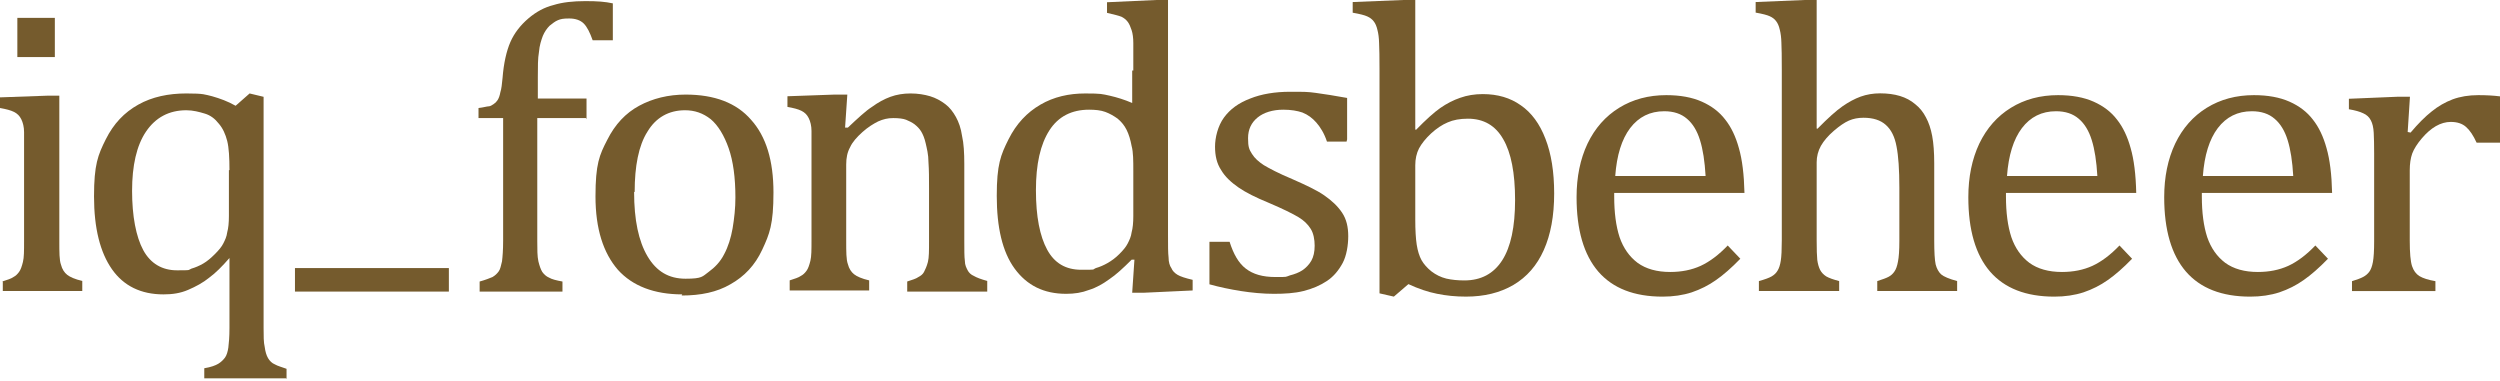
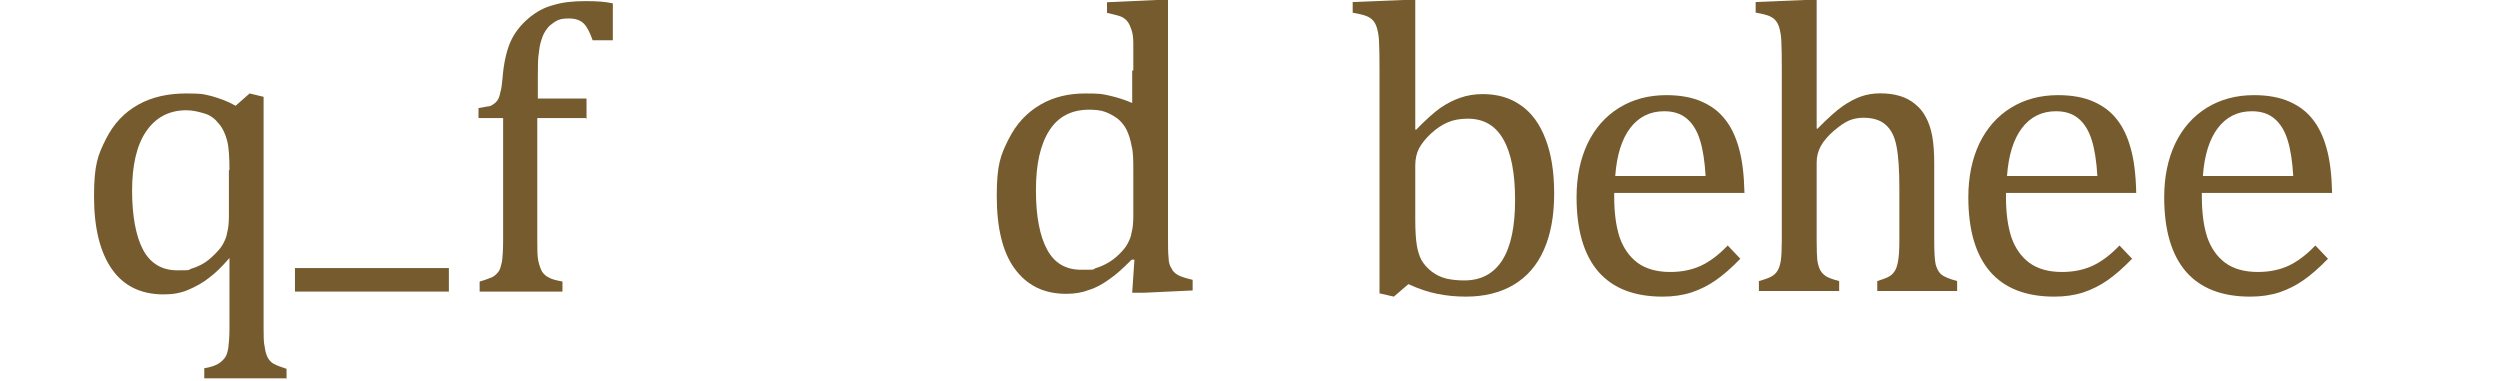
<svg xmlns="http://www.w3.org/2000/svg" width="210" height="32" viewBox="0 0 210 32" fill="none">
-   <path d="M202.245 11.087L202.488 11.138C203.126 10.382 203.717 9.79 204.262 9.362C204.807 8.922 205.392 8.584 206.018 8.347C206.655 8.111 207.374 7.992 208.174 7.992C208.846 7.992 209.455 8.026 210 8.094V11.983H208.035C207.757 11.374 207.461 10.935 207.148 10.664C206.835 10.382 206.406 10.241 205.861 10.241C205.444 10.241 205.027 10.36 204.61 10.597C204.204 10.833 203.81 11.177 203.427 11.628C203.045 12.079 202.778 12.502 202.627 12.896C202.488 13.291 202.419 13.759 202.419 14.3V20.219C202.419 21.245 202.482 21.955 202.61 22.349C202.737 22.733 202.946 23.015 203.236 23.195C203.537 23.375 203.984 23.516 204.575 23.618V24.447H197.567V23.618C198.008 23.483 198.321 23.364 198.506 23.263C198.703 23.161 198.872 23.02 199.011 22.84C199.15 22.66 199.254 22.383 199.324 22.011C199.393 21.639 199.428 21.059 199.428 20.27V12.896C199.428 12.175 199.416 11.594 199.393 11.155C199.37 10.715 199.289 10.365 199.15 10.106C199.011 9.835 198.796 9.638 198.506 9.514C198.228 9.379 197.828 9.266 197.307 9.176V8.297L201.375 8.127H202.436L202.245 11.087Z" fill="#755B2D" />
  <path d="M195.55 21.734C194.808 22.498 194.125 23.097 193.5 23.53C192.886 23.964 192.209 24.306 191.468 24.557C190.727 24.797 189.91 24.917 189.019 24.917C186.634 24.917 184.833 24.215 183.617 22.812C182.401 21.397 181.793 19.315 181.793 16.566C181.793 14.866 182.1 13.366 182.714 12.065C183.339 10.764 184.225 9.76 185.371 9.053C186.518 8.346 187.838 7.992 189.332 7.992C190.501 7.992 191.497 8.175 192.319 8.54C193.141 8.905 193.795 9.407 194.282 10.046C194.78 10.673 195.162 11.472 195.428 12.441C195.706 13.4 195.862 14.655 195.897 16.206H184.955V16.514C184.955 17.86 185.105 18.996 185.406 19.92C185.719 20.832 186.222 21.551 186.917 22.076C187.624 22.589 188.538 22.846 189.662 22.846C190.611 22.846 191.462 22.675 192.215 22.333C192.979 21.979 193.737 21.409 194.49 20.621L195.55 21.734ZM192.632 14.786C192.562 13.554 192.406 12.55 192.163 11.774C191.919 10.987 191.555 10.388 191.068 9.977C190.582 9.555 189.945 9.344 189.158 9.344C187.965 9.344 187.01 9.818 186.292 10.764C185.586 11.7 185.169 13.04 185.041 14.786H192.632Z" fill="#755B2D" />
  <path d="M179.096 21.734C178.355 22.498 177.672 23.097 177.046 23.53C176.433 23.964 175.755 24.306 175.014 24.557C174.273 24.797 173.457 24.917 172.565 24.917C170.18 24.917 168.379 24.215 167.164 22.812C165.948 21.397 165.34 19.315 165.34 16.566C165.34 14.866 165.647 13.366 166.26 12.065C166.886 10.764 167.771 9.76 168.918 9.053C170.064 8.346 171.384 7.992 172.878 7.992C174.047 7.992 175.043 8.175 175.865 8.54C176.687 8.905 177.342 9.407 177.828 10.046C178.326 10.673 178.708 11.472 178.974 12.441C179.252 13.4 179.409 14.655 179.443 16.206H168.501V16.514C168.501 17.86 168.651 18.996 168.953 19.92C169.265 20.832 169.769 21.551 170.464 22.076C171.17 22.589 172.085 22.846 173.208 22.846C174.157 22.846 175.008 22.675 175.761 22.333C176.525 21.979 177.284 21.409 178.036 20.621L179.096 21.734ZM176.178 14.786C176.108 13.554 175.952 12.55 175.709 11.774C175.466 10.987 175.101 10.388 174.615 9.977C174.128 9.555 173.492 9.344 172.704 9.344C171.512 9.344 170.556 9.818 169.838 10.764C169.132 11.7 168.715 13.04 168.588 14.786H176.178Z" fill="#755B2D" />
  <path d="M152.6 10.797L152.668 10.814C153.553 9.914 154.251 9.288 154.762 8.935C155.284 8.57 155.795 8.297 156.294 8.115C156.805 7.932 157.35 7.841 157.929 7.841C158.553 7.841 159.109 7.915 159.597 8.063C160.085 8.211 160.511 8.439 160.874 8.747C161.249 9.043 161.55 9.413 161.777 9.857C162.015 10.29 162.191 10.814 162.305 11.429C162.418 12.032 162.475 12.801 162.475 13.735V20.175C162.475 21.166 162.515 21.844 162.594 22.208C162.685 22.561 162.838 22.84 163.054 23.046C163.281 23.239 163.729 23.427 164.399 23.609V24.446H157.69V23.609C158.133 23.473 158.451 23.353 158.644 23.25C158.837 23.148 158.996 23.006 159.121 22.823C159.257 22.641 159.359 22.362 159.427 21.986C159.507 21.599 159.546 21.018 159.546 20.244V15.768C159.546 14.253 159.467 13.097 159.308 12.3C159.16 11.491 158.86 10.888 158.405 10.489C157.963 10.091 157.339 9.891 156.533 9.891C156.079 9.891 155.67 9.971 155.307 10.13C154.943 10.29 154.524 10.575 154.047 10.985C153.57 11.395 153.207 11.816 152.957 12.249C152.719 12.682 152.6 13.143 152.6 13.633V20.175C152.6 20.95 152.617 21.502 152.651 21.833C152.696 22.163 152.775 22.442 152.889 22.67C153.002 22.886 153.173 23.068 153.4 23.216C153.638 23.353 154.001 23.484 154.489 23.609V24.446H147.747V23.609C148.246 23.473 148.604 23.342 148.82 23.216C149.035 23.091 149.2 22.932 149.313 22.738C149.438 22.544 149.529 22.265 149.586 21.901C149.643 21.537 149.671 20.961 149.671 20.175V5.877C149.671 4.783 149.66 4.02 149.637 3.588C149.626 3.155 149.58 2.79 149.501 2.494C149.433 2.187 149.33 1.948 149.194 1.777C149.069 1.606 148.893 1.469 148.666 1.367C148.451 1.264 148.054 1.162 147.475 1.059V0.171L151.578 0H152.6V10.797Z" fill="#755B2D" />
  <path d="M146.188 21.734C145.447 22.498 144.763 23.097 144.138 23.53C143.525 23.964 142.847 24.306 142.106 24.557C141.365 24.797 140.549 24.917 139.657 24.917C137.272 24.917 135.471 24.215 134.255 22.812C133.04 21.397 132.432 19.315 132.432 16.566C132.432 14.866 132.738 13.366 133.352 12.065C133.977 10.764 134.863 9.76 136.01 9.053C137.156 8.346 138.476 7.992 139.97 7.992C141.139 7.992 142.135 8.175 142.957 8.54C143.779 8.905 144.433 9.407 144.92 10.046C145.418 10.673 145.8 11.472 146.066 12.441C146.344 13.4 146.5 14.655 146.535 16.206H135.593V16.514C135.593 17.86 135.743 18.996 136.044 19.92C136.357 20.832 136.861 21.551 137.555 22.076C138.262 22.589 139.177 22.846 140.3 22.846C141.249 22.846 142.1 22.675 142.853 22.333C143.617 21.979 144.376 21.409 145.128 20.621L146.188 21.734ZM143.27 14.786C143.2 13.554 143.044 12.55 142.801 11.774C142.558 10.987 142.193 10.388 141.707 9.977C141.22 9.555 140.583 9.344 139.796 9.344C138.603 9.344 137.648 9.818 136.93 10.764C136.224 11.7 135.807 13.04 135.68 14.786H143.27Z" fill="#755B2D" />
  <path d="M118.883 10.883L118.953 10.9C119.768 10.062 120.443 9.453 120.979 9.075C121.526 8.696 122.085 8.409 122.656 8.214C123.238 8.007 123.872 7.904 124.559 7.904C125.805 7.904 126.871 8.219 127.756 8.851C128.652 9.471 129.339 10.406 129.817 11.658C130.306 12.909 130.55 14.441 130.55 16.255C130.55 18.126 130.259 19.71 129.677 21.008C129.106 22.293 128.256 23.269 127.127 23.935C126.009 24.589 124.682 24.916 123.145 24.916C122.283 24.916 121.468 24.836 120.7 24.675C119.943 24.526 119.145 24.256 118.307 23.866L117.084 24.916L115.879 24.641V5.923C115.879 4.821 115.867 4.052 115.844 3.616C115.832 3.18 115.786 2.812 115.704 2.514C115.635 2.204 115.53 1.963 115.39 1.791C115.262 1.619 115.081 1.481 114.849 1.378C114.627 1.274 114.22 1.171 113.626 1.068V0.172L117.853 0H118.883V10.883ZM118.883 18.442C118.883 19.326 118.924 20.032 119.005 20.56C119.087 21.077 119.221 21.507 119.407 21.851C119.605 22.196 119.884 22.512 120.245 22.799C120.618 23.085 121.031 23.286 121.485 23.401C121.94 23.505 122.446 23.556 123.005 23.556C124.402 23.556 125.462 22.994 126.184 21.869C126.906 20.744 127.267 19.056 127.267 16.806C127.267 14.533 126.935 12.829 126.271 11.692C125.619 10.544 124.629 9.97 123.302 9.97C122.638 9.97 122.073 10.073 121.608 10.28C121.142 10.475 120.676 10.785 120.211 11.21C119.756 11.635 119.419 12.054 119.197 12.467C118.988 12.88 118.883 13.351 118.883 13.879V18.442Z" fill="#755B2D" />
-   <path d="M0.188 23.646C0.611 23.505 0.94 23.411 1.128 23.27C1.316 23.176 1.457 23.035 1.598 22.847C1.739 22.659 1.833 22.377 1.927 22.001C2.022 21.625 2.022 21.061 2.022 20.261V12.833C2.022 12.128 2.022 11.517 2.022 11.094C2.022 10.671 1.927 10.295 1.786 10.013C1.645 9.731 1.457 9.543 1.175 9.401C0.893 9.26 0.517 9.166 0 9.072V8.179L3.949 8.038H4.983V20.214C4.983 21.201 4.983 21.86 5.124 22.236C5.218 22.612 5.406 22.894 5.641 23.082C5.876 23.27 6.3 23.458 6.911 23.599V24.445H0.235V23.599L0.188 23.646ZM4.607 1.503V4.794H1.457V1.503H4.607Z" fill="#755B2D" />
  <path d="M24.117 31.78H17.159V30.933C17.723 30.839 18.099 30.698 18.334 30.557C18.57 30.416 18.758 30.228 18.899 30.04C19.04 29.852 19.134 29.523 19.181 29.194C19.228 28.818 19.275 28.301 19.275 27.549V21.672C18.664 22.377 18.099 22.941 17.582 23.317C17.065 23.741 16.454 24.07 15.796 24.352C15.138 24.634 14.48 24.728 13.727 24.728C11.847 24.728 10.39 24.023 9.402 22.612C8.415 21.202 7.898 19.18 7.898 16.501C7.898 13.821 8.227 13.022 8.885 11.705C9.543 10.389 10.437 9.449 11.612 8.791C12.787 8.132 14.15 7.85 15.655 7.85C17.159 7.85 17.206 7.944 17.817 8.085C18.476 8.273 19.134 8.509 19.792 8.885L20.967 7.85L22.142 8.132V27.549C22.142 28.207 22.142 28.771 22.236 29.147C22.284 29.523 22.378 29.852 22.518 30.087C22.66 30.322 22.848 30.51 23.083 30.604C23.318 30.745 23.694 30.839 24.07 30.98V31.827L24.117 31.78ZM19.275 14.291C19.275 13.257 19.228 12.411 19.087 11.846C18.946 11.282 18.711 10.765 18.381 10.389C18.052 9.966 17.676 9.684 17.206 9.543C16.736 9.402 16.219 9.261 15.655 9.261C14.197 9.261 13.069 9.872 12.27 11.047C11.471 12.223 11.095 13.915 11.095 16.03C11.095 18.146 11.424 19.886 12.035 21.014C12.646 22.142 13.633 22.706 14.856 22.706C16.078 22.706 15.749 22.706 16.078 22.565C16.407 22.471 16.736 22.33 17.065 22.142C17.394 21.954 17.723 21.672 18.052 21.343C18.381 21.014 18.617 20.732 18.758 20.45C18.899 20.168 19.04 19.886 19.087 19.509C19.181 19.18 19.228 18.71 19.228 18.146V14.291H19.275Z" fill="#755B2D" />
  <path d="M24.777 24.493V22.518H37.705V24.493H24.777Z" fill="#755B2D" />
  <path d="M49.221 9.92H45.131V20.216C45.131 20.968 45.131 21.532 45.225 21.955C45.319 22.331 45.413 22.613 45.554 22.848C45.695 23.036 45.883 23.224 46.118 23.319C46.353 23.46 46.729 23.554 47.247 23.648V24.494H40.289V23.648C40.806 23.507 41.135 23.366 41.37 23.271C41.605 23.131 41.746 22.989 41.887 22.801C42.028 22.613 42.075 22.331 42.169 21.955C42.216 21.579 42.263 21.015 42.263 20.216V9.92H40.195V9.074C40.618 9.027 40.9 8.933 41.041 8.933C41.182 8.933 41.323 8.839 41.464 8.745C41.605 8.651 41.699 8.557 41.793 8.416C41.887 8.275 41.981 8.04 42.028 7.757C42.122 7.475 42.169 7.052 42.216 6.535C42.31 5.313 42.545 4.279 42.874 3.526C43.204 2.774 43.721 2.116 44.379 1.552C45.037 0.988 45.742 0.612 46.494 0.424C47.246 0.189 48.14 0.094 49.174 0.094C50.208 0.094 50.819 0.141 51.478 0.283V3.385H49.785C49.55 2.727 49.315 2.257 49.033 1.975C48.751 1.693 48.328 1.552 47.811 1.552C47.294 1.552 47.105 1.599 46.87 1.693C46.635 1.787 46.4 1.975 46.165 2.163C45.93 2.398 45.742 2.68 45.601 3.009C45.46 3.385 45.319 3.808 45.272 4.373C45.178 4.89 45.178 5.595 45.178 6.488V8.275H49.268V10.014L49.221 9.92Z" fill="#755B2D" />
-   <path d="M57.308 24.728C54.957 24.728 53.124 24.023 51.901 22.66C50.679 21.25 50.021 19.228 50.021 16.501C50.021 13.775 50.35 13.022 51.008 11.753C51.666 10.437 52.56 9.496 53.688 8.885C54.816 8.274 56.133 7.945 57.59 7.945C60.035 7.945 61.868 8.65 63.09 10.061C64.359 11.471 64.971 13.492 64.971 16.172C64.971 18.852 64.642 19.651 64.03 20.968C63.419 22.284 62.526 23.224 61.351 23.882C60.222 24.54 58.859 24.823 57.261 24.823L57.308 24.728ZM53.265 16.125C53.265 18.476 53.641 20.262 54.393 21.532C55.145 22.801 56.179 23.412 57.59 23.412C59 23.412 59 23.224 59.517 22.848C60.034 22.472 60.505 22.002 60.834 21.344C61.163 20.732 61.398 19.98 61.539 19.181C61.68 18.335 61.774 17.488 61.774 16.595C61.774 14.903 61.586 13.54 61.21 12.458C60.834 11.377 60.316 10.531 59.705 10.014C59.047 9.496 58.342 9.261 57.543 9.261C56.179 9.261 55.098 9.873 54.393 11.048C53.641 12.223 53.312 13.963 53.312 16.125H53.265Z" fill="#755B2D" />
-   <path d="M82.928 24.493H76.206V23.646C76.629 23.505 76.958 23.411 77.146 23.27C77.334 23.176 77.522 23.035 77.616 22.847C77.71 22.659 77.851 22.377 77.945 22.001C78.039 21.625 78.039 21.061 78.039 20.262V15.795C78.039 14.996 78.039 14.291 77.992 13.633C77.992 12.975 77.851 12.457 77.757 12.034C77.663 11.611 77.522 11.282 77.381 11.047C77.24 10.812 77.052 10.624 76.817 10.436C76.629 10.295 76.347 10.154 76.112 10.06C75.876 9.966 75.5 9.919 75.03 9.919C74.56 9.919 74.184 10.013 73.761 10.201C73.385 10.389 72.915 10.671 72.445 11.094C71.974 11.517 71.598 11.94 71.41 12.364C71.175 12.787 71.081 13.257 71.081 13.821V20.168C71.081 21.155 71.081 21.813 71.222 22.189C71.316 22.565 71.504 22.847 71.739 23.035C71.974 23.223 72.398 23.411 73.009 23.552V24.399H66.333V23.552C66.756 23.411 67.085 23.317 67.273 23.176C67.461 23.082 67.602 22.941 67.743 22.753C67.884 22.565 67.978 22.283 68.073 21.907C68.166 21.531 68.166 20.967 68.166 20.168V12.74C68.166 12.034 68.166 11.423 68.166 11C68.166 10.577 68.073 10.201 67.931 9.919C67.79 9.637 67.602 9.449 67.32 9.308C67.038 9.167 66.662 9.073 66.145 8.979V8.085L70.141 7.944H71.175L70.987 10.718H71.222C72.069 9.919 72.727 9.308 73.244 8.979C73.761 8.603 74.278 8.32 74.795 8.132C75.312 7.944 75.876 7.85 76.488 7.85C77.099 7.85 77.663 7.944 78.133 8.085C78.603 8.226 79.026 8.461 79.402 8.744C79.778 9.026 80.06 9.402 80.296 9.825C80.531 10.248 80.719 10.765 80.813 11.423C80.954 12.034 81.001 12.834 81.001 13.774V20.215C81.001 21.014 81.001 21.578 81.048 21.907C81.048 22.283 81.189 22.518 81.283 22.706C81.377 22.894 81.565 23.082 81.8 23.176C82.035 23.317 82.411 23.458 82.928 23.599V24.446V24.493Z" fill="#755B2D" />
  <path d="M95.198 5.924C95.198 4.842 95.198 4.09 95.198 3.62C95.198 3.197 95.151 2.821 95.057 2.539C94.963 2.257 94.869 2.022 94.728 1.833C94.587 1.645 94.399 1.504 94.211 1.41C93.976 1.316 93.6 1.222 92.989 1.081V0.188L97.126 0H98.113V19.745C98.113 20.638 98.113 21.25 98.16 21.626C98.16 22.002 98.254 22.331 98.395 22.519C98.489 22.754 98.677 22.942 98.912 23.083C99.147 23.224 99.57 23.365 100.182 23.506V24.399L96.139 24.587H95.104L95.292 21.814H95.057C94.352 22.519 93.741 23.083 93.177 23.459C92.66 23.835 92.096 24.164 91.484 24.352C90.873 24.587 90.262 24.681 89.557 24.681C87.677 24.681 86.266 23.976 85.232 22.566C84.198 21.155 83.728 19.087 83.728 16.454C83.728 13.822 84.057 13.022 84.715 11.706C85.373 10.39 86.266 9.449 87.394 8.791C88.523 8.133 89.792 7.851 91.155 7.851C92.519 7.851 92.566 7.898 93.224 8.039C93.835 8.18 94.446 8.368 95.104 8.65V5.924H95.198ZM95.198 14.386C95.198 13.492 95.198 12.787 95.057 12.27C94.963 11.753 94.822 11.283 94.634 10.907C94.446 10.531 94.211 10.249 93.882 9.967C93.553 9.732 93.224 9.543 92.848 9.402C92.472 9.261 92.002 9.214 91.484 9.214C90.027 9.214 88.899 9.779 88.147 10.954C87.394 12.129 87.018 13.775 87.018 15.984C87.018 18.194 87.347 19.839 87.959 20.968C88.57 22.096 89.51 22.66 90.826 22.66C92.143 22.66 91.719 22.66 92.049 22.519C92.378 22.425 92.707 22.284 93.036 22.096C93.365 21.908 93.694 21.673 94.023 21.343C94.352 21.015 94.587 20.732 94.728 20.45C94.869 20.168 95.01 19.886 95.057 19.51C95.151 19.181 95.198 18.711 95.198 18.147V14.339V14.386Z" fill="#755B2D" />
-   <path d="M113.111 11.894H111.465C111.23 11.188 110.901 10.671 110.572 10.295C110.243 9.919 109.867 9.637 109.397 9.449C108.974 9.308 108.456 9.214 107.798 9.214C106.905 9.214 106.153 9.449 105.636 9.872C105.119 10.295 104.837 10.859 104.837 11.611C104.837 12.364 104.931 12.552 105.166 12.928C105.401 13.304 105.73 13.586 106.153 13.868C106.623 14.15 107.422 14.573 108.55 15.043C109.726 15.56 110.619 15.984 111.23 16.407C111.841 16.83 112.358 17.3 112.735 17.864C113.111 18.428 113.252 19.086 113.252 19.839C113.252 20.591 113.111 21.484 112.782 22.095C112.452 22.706 112.029 23.224 111.465 23.6C110.901 23.976 110.243 24.258 109.491 24.446C108.739 24.634 107.892 24.681 106.999 24.681C106.106 24.681 105.119 24.587 104.225 24.446C103.332 24.305 102.439 24.117 101.593 23.882V20.309H103.285C103.614 21.343 104.037 22.095 104.649 22.565C105.26 23.035 106.059 23.27 107.14 23.27C108.221 23.27 107.939 23.27 108.362 23.13C108.739 23.035 109.115 22.894 109.397 22.706C109.679 22.518 109.961 22.236 110.149 21.907C110.337 21.578 110.431 21.155 110.431 20.638C110.431 20.121 110.337 19.604 110.102 19.227C109.867 18.851 109.538 18.522 109.068 18.24C108.597 17.958 107.751 17.535 106.529 17.018C105.495 16.595 104.649 16.172 104.037 15.749C103.426 15.325 102.909 14.855 102.58 14.291C102.204 13.727 102.063 13.069 102.063 12.317C102.063 11.565 102.298 10.577 102.815 9.872C103.332 9.167 104.037 8.65 105.025 8.274C105.965 7.898 107.093 7.709 108.362 7.709C109.632 7.709 109.82 7.709 110.525 7.803C111.23 7.898 112.123 8.039 113.158 8.227V11.706L113.111 11.894Z" fill="#755B2D" />
</svg>